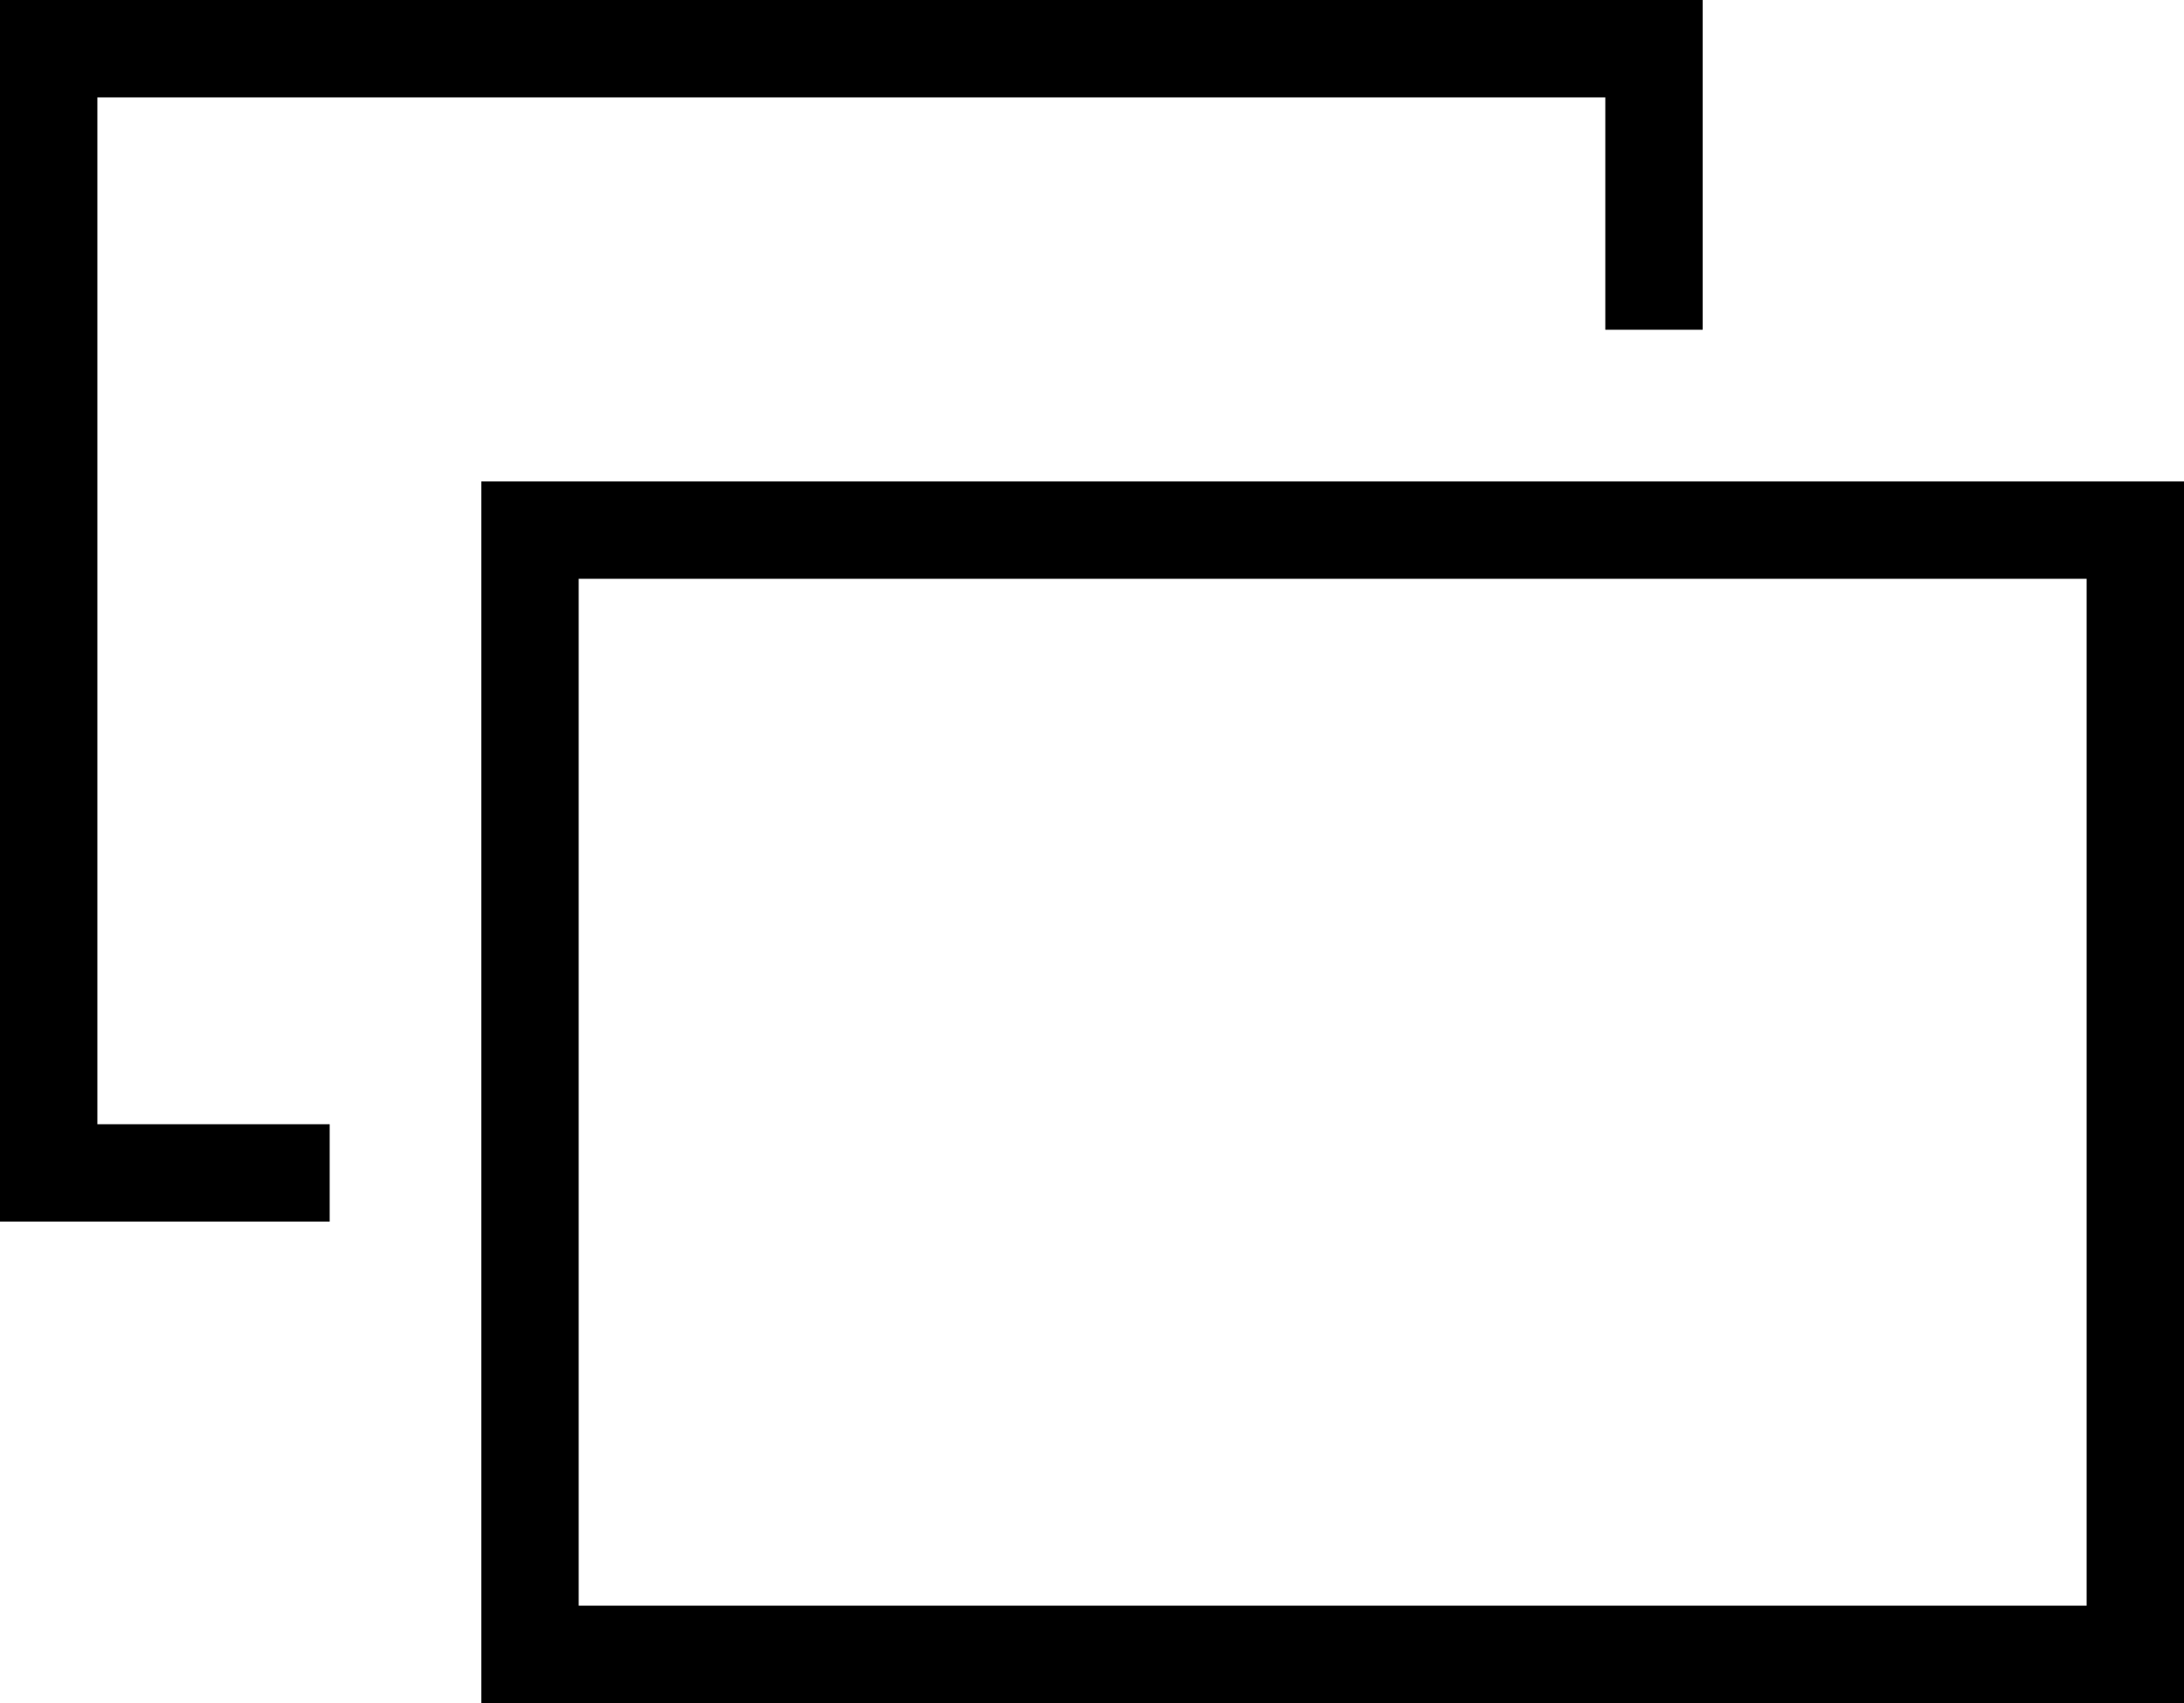
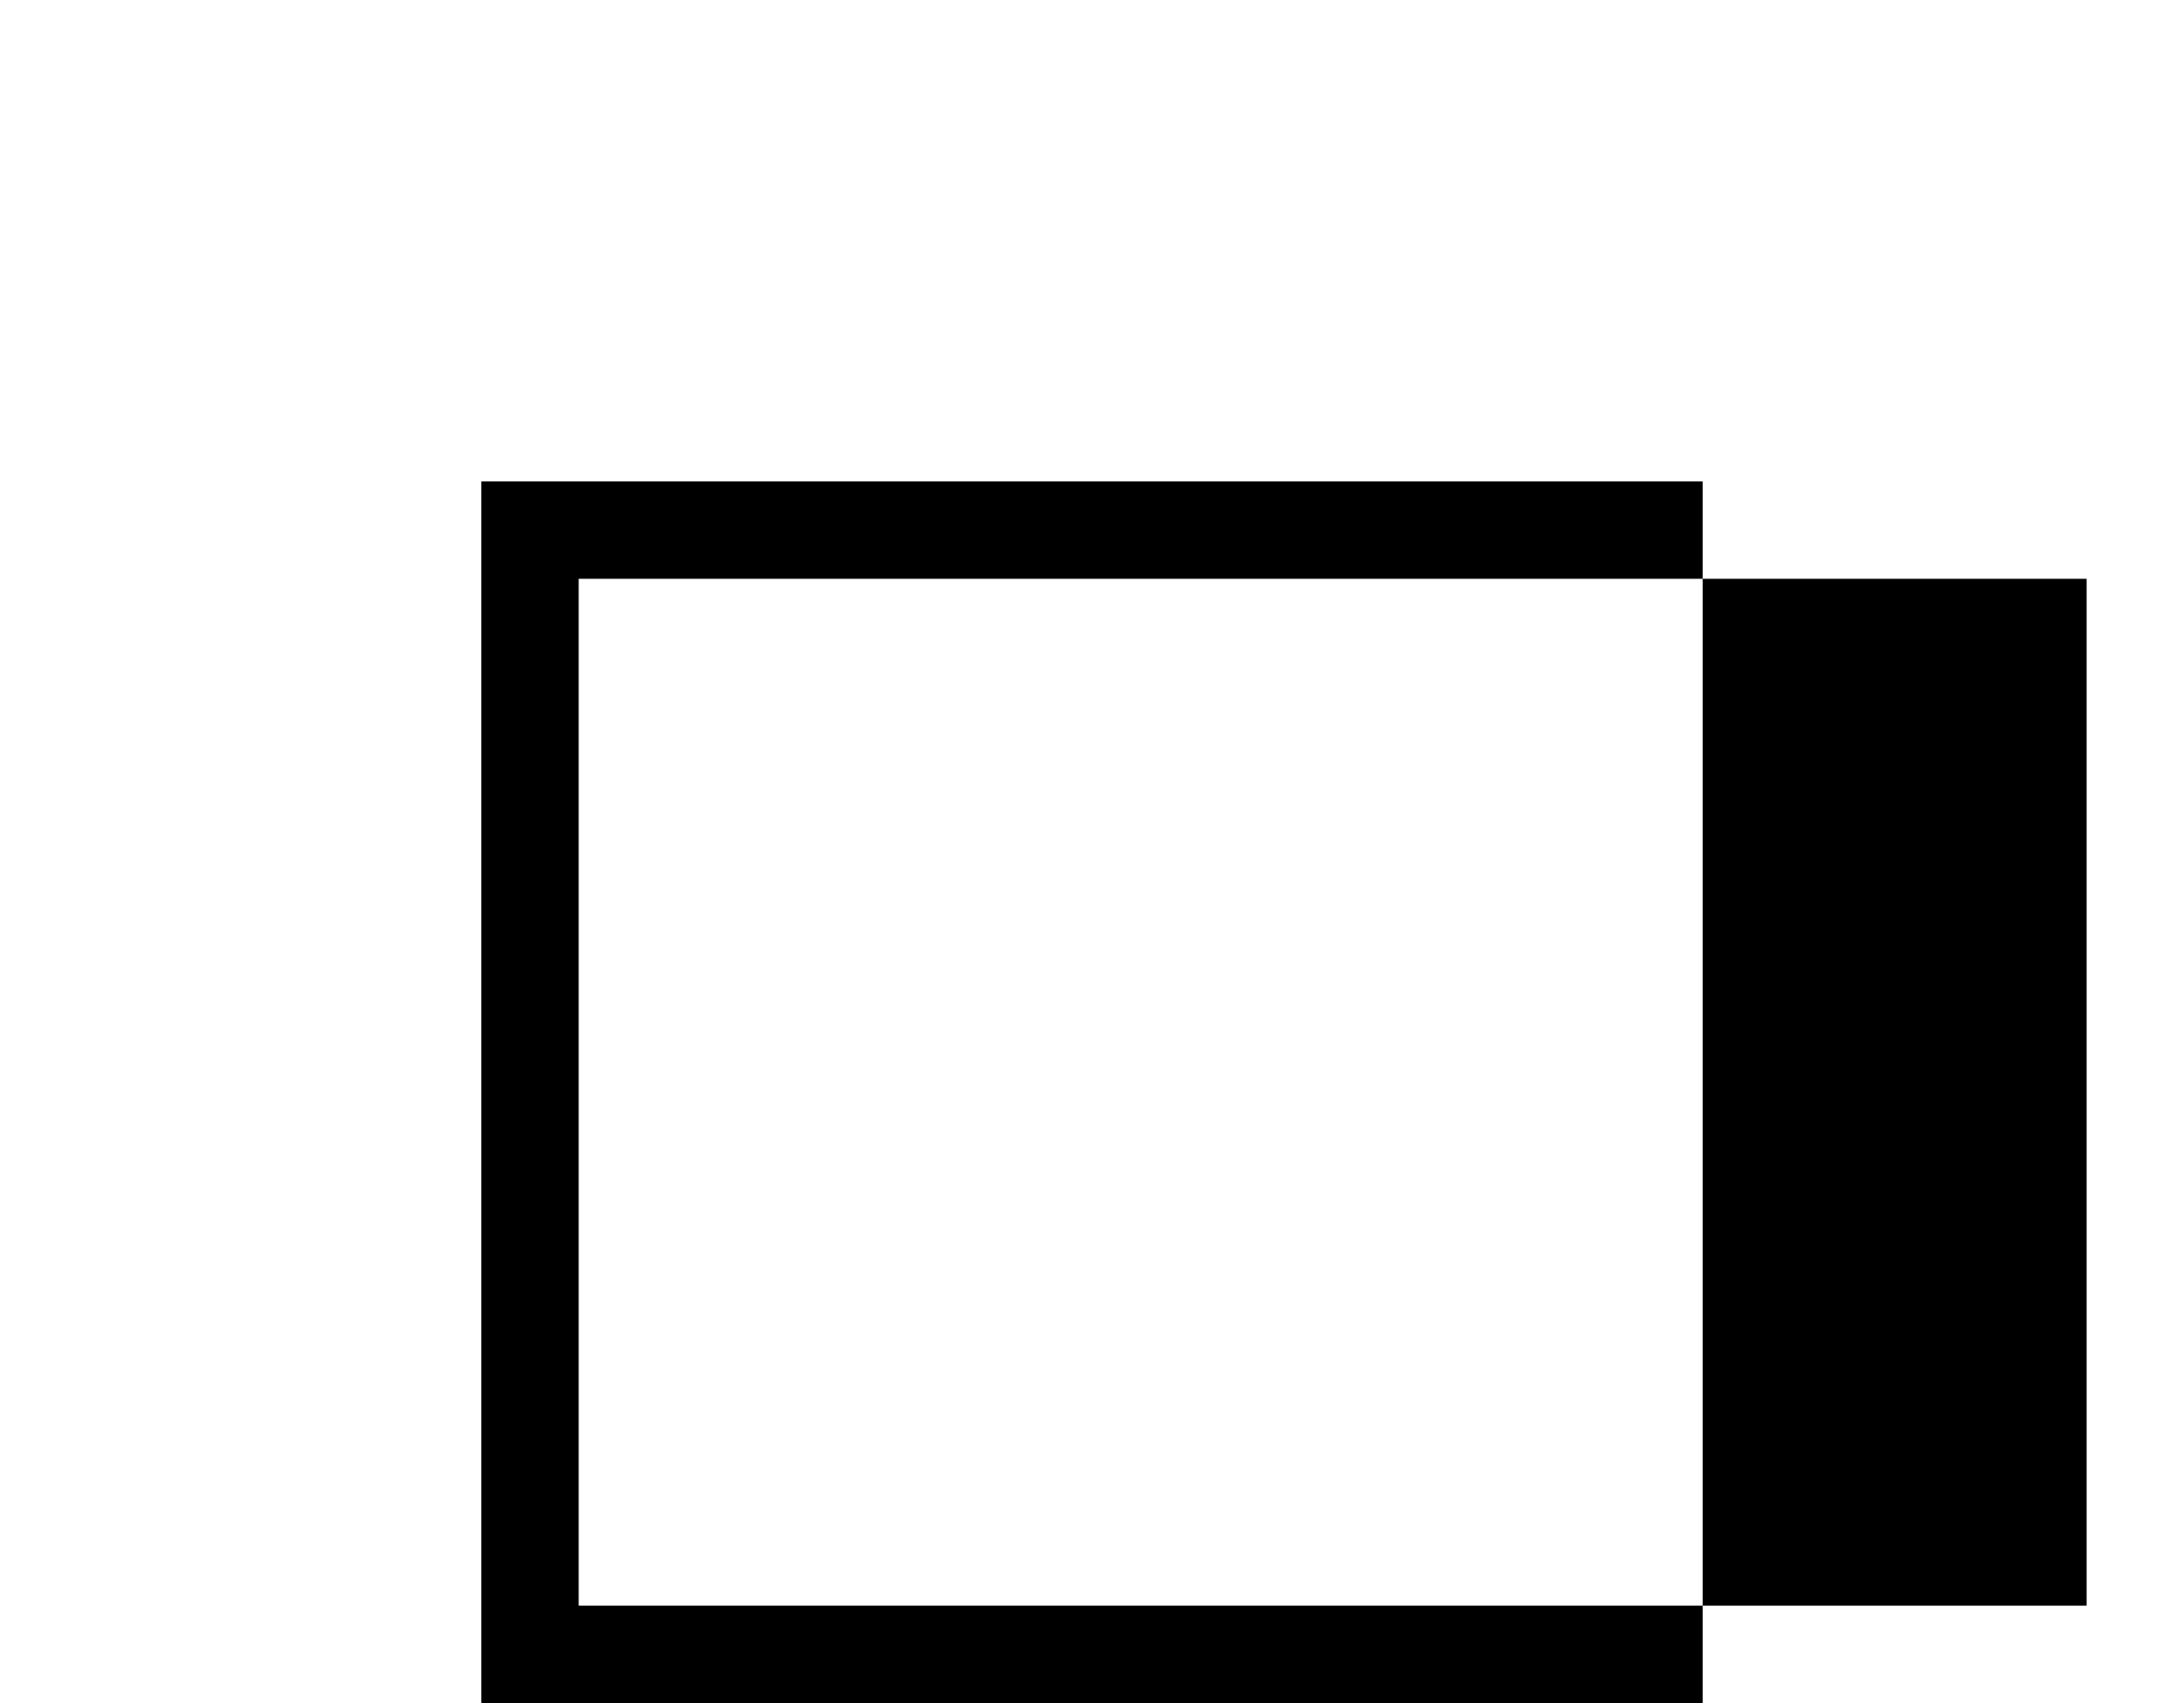
<svg xmlns="http://www.w3.org/2000/svg" id="_イヤー_2" viewBox="0 0 15.7 12.24">
  <g id="_ザイン">
    <g>
-       <polygon points=".7 .7 11.54 .7 11.54 2.37 12.24 2.37 12.24 0 0 0 0 8.78 2.37 8.78 2.37 8.08 .7 8.08 .7 .7" />
-       <path d="M12.24,3.46H3.46V12.24H15.7V3.46h-3.46Zm2.76,8.08H4.16V4.16H15v7.38Z" />
+       <path d="M12.24,3.46H3.46V12.24H15.7h-3.46Zm2.76,8.08H4.16V4.16H15v7.38Z" />
    </g>
  </g>
</svg>